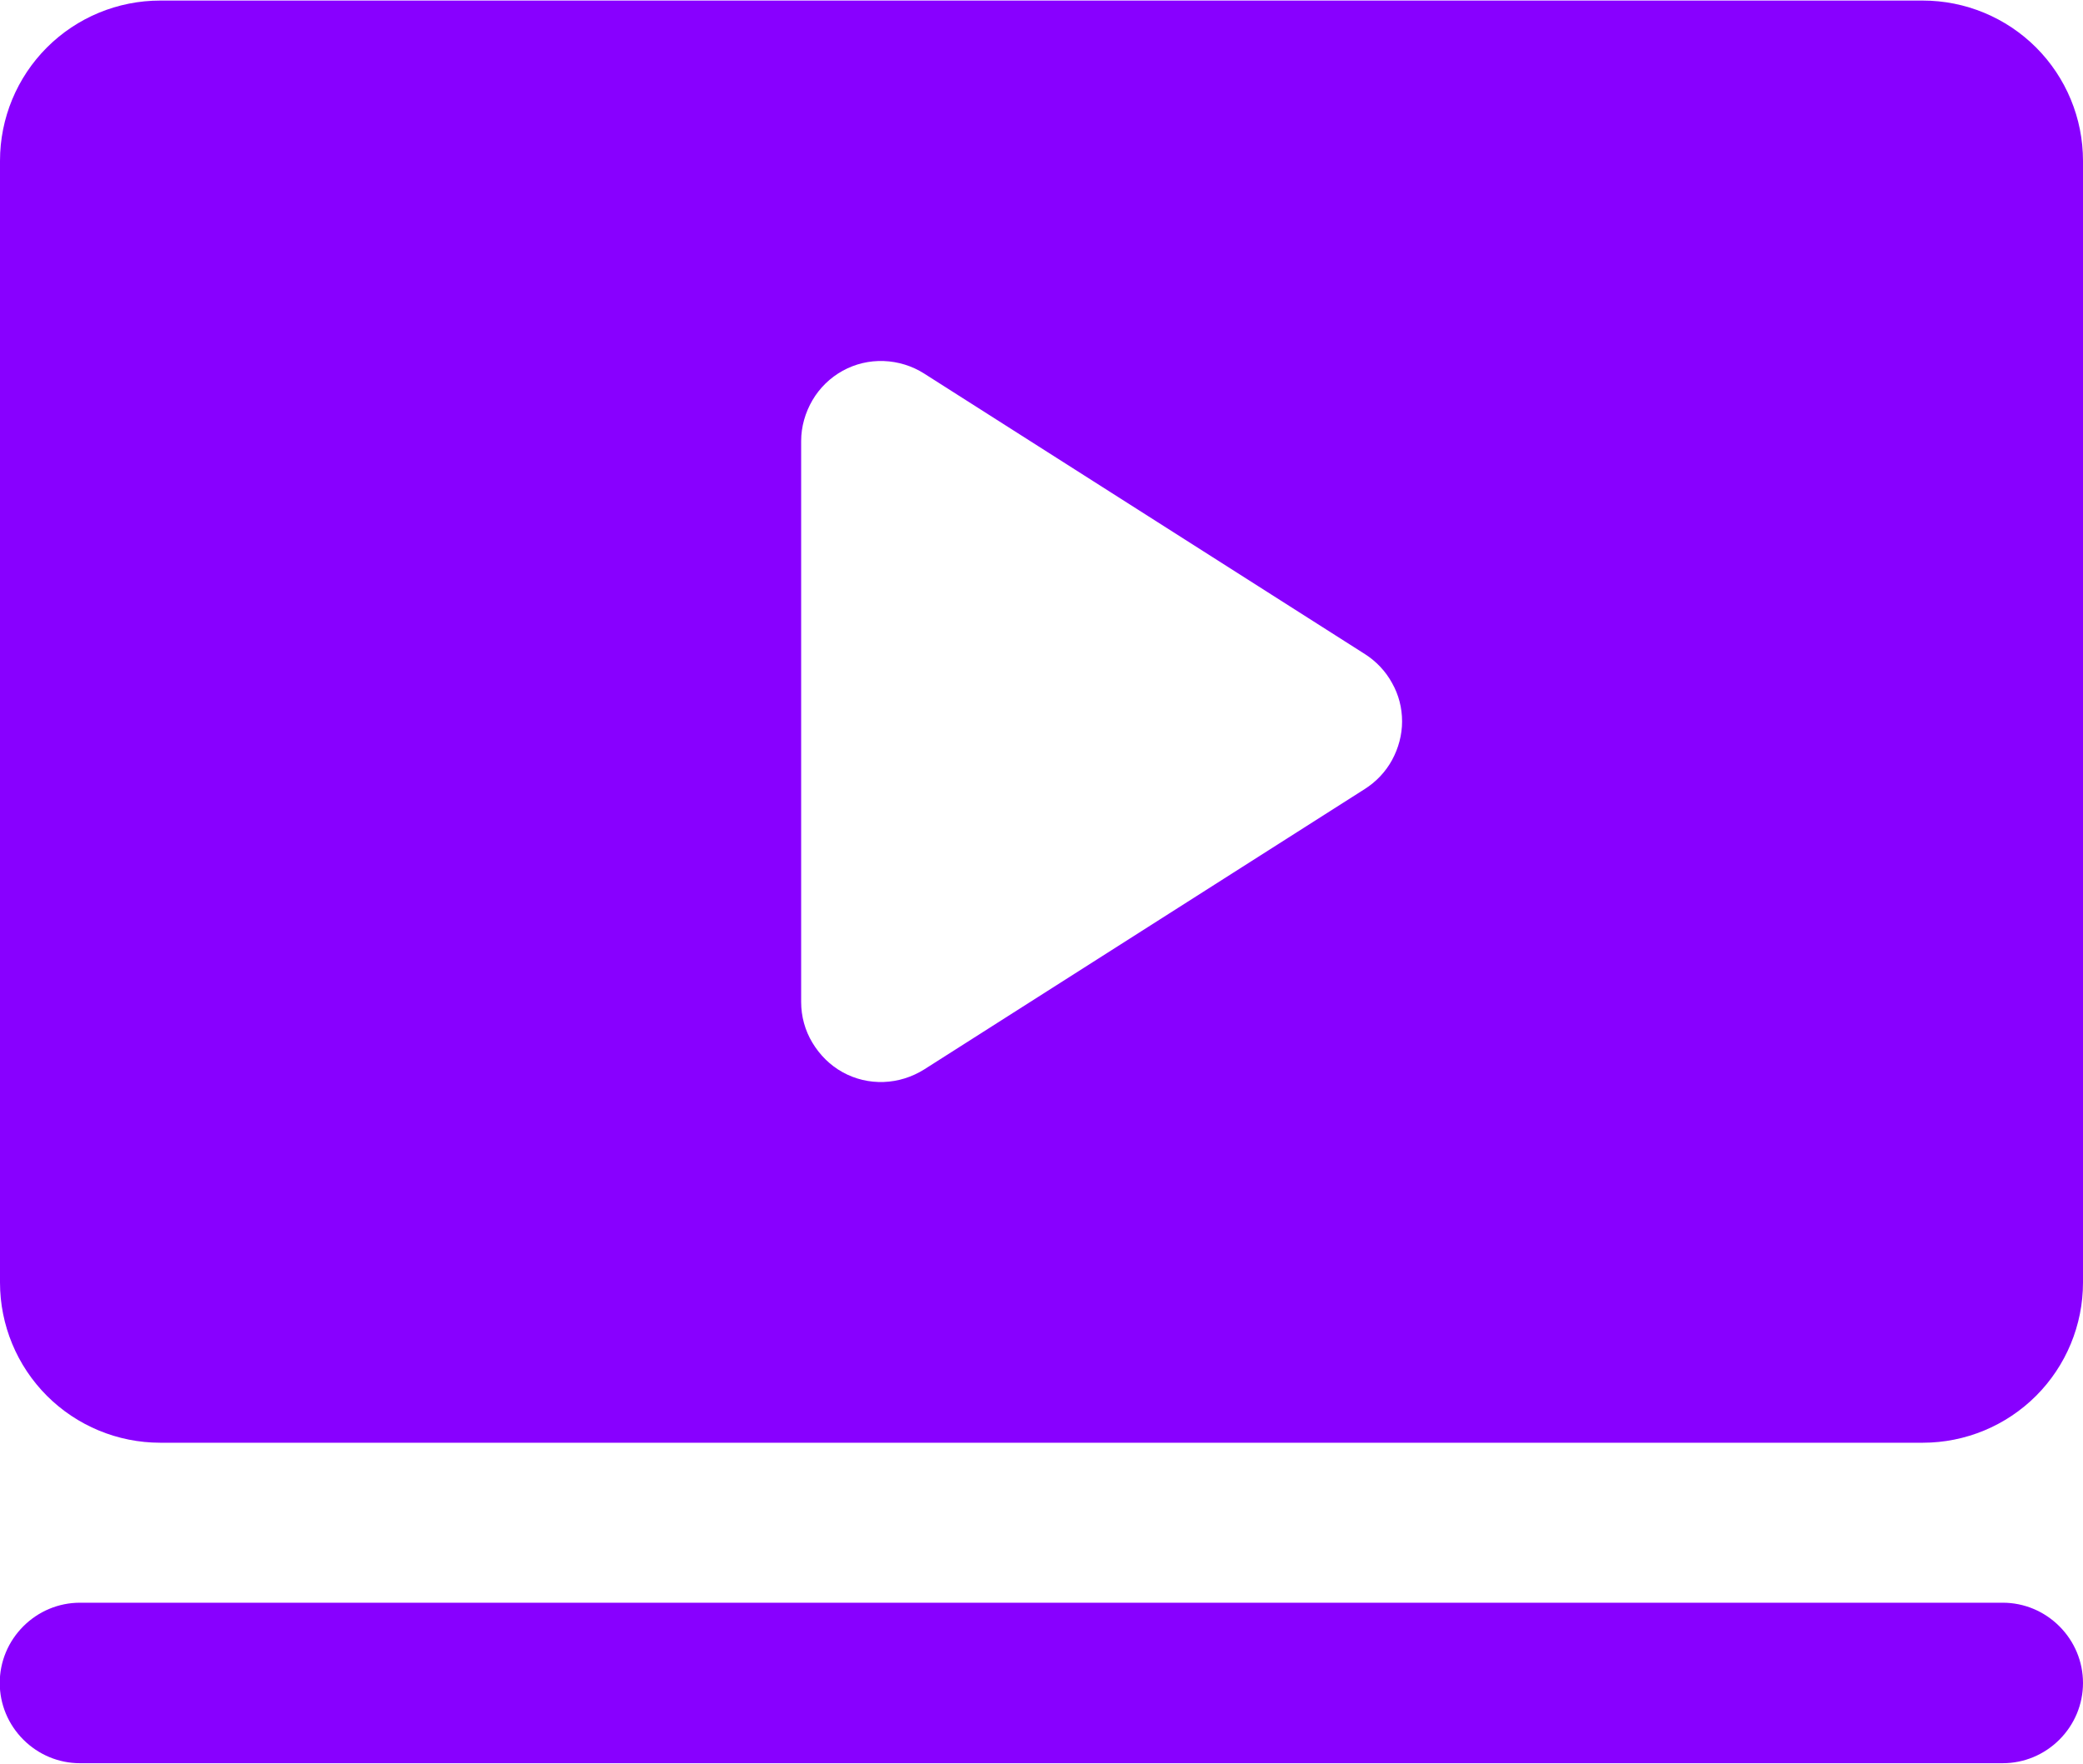
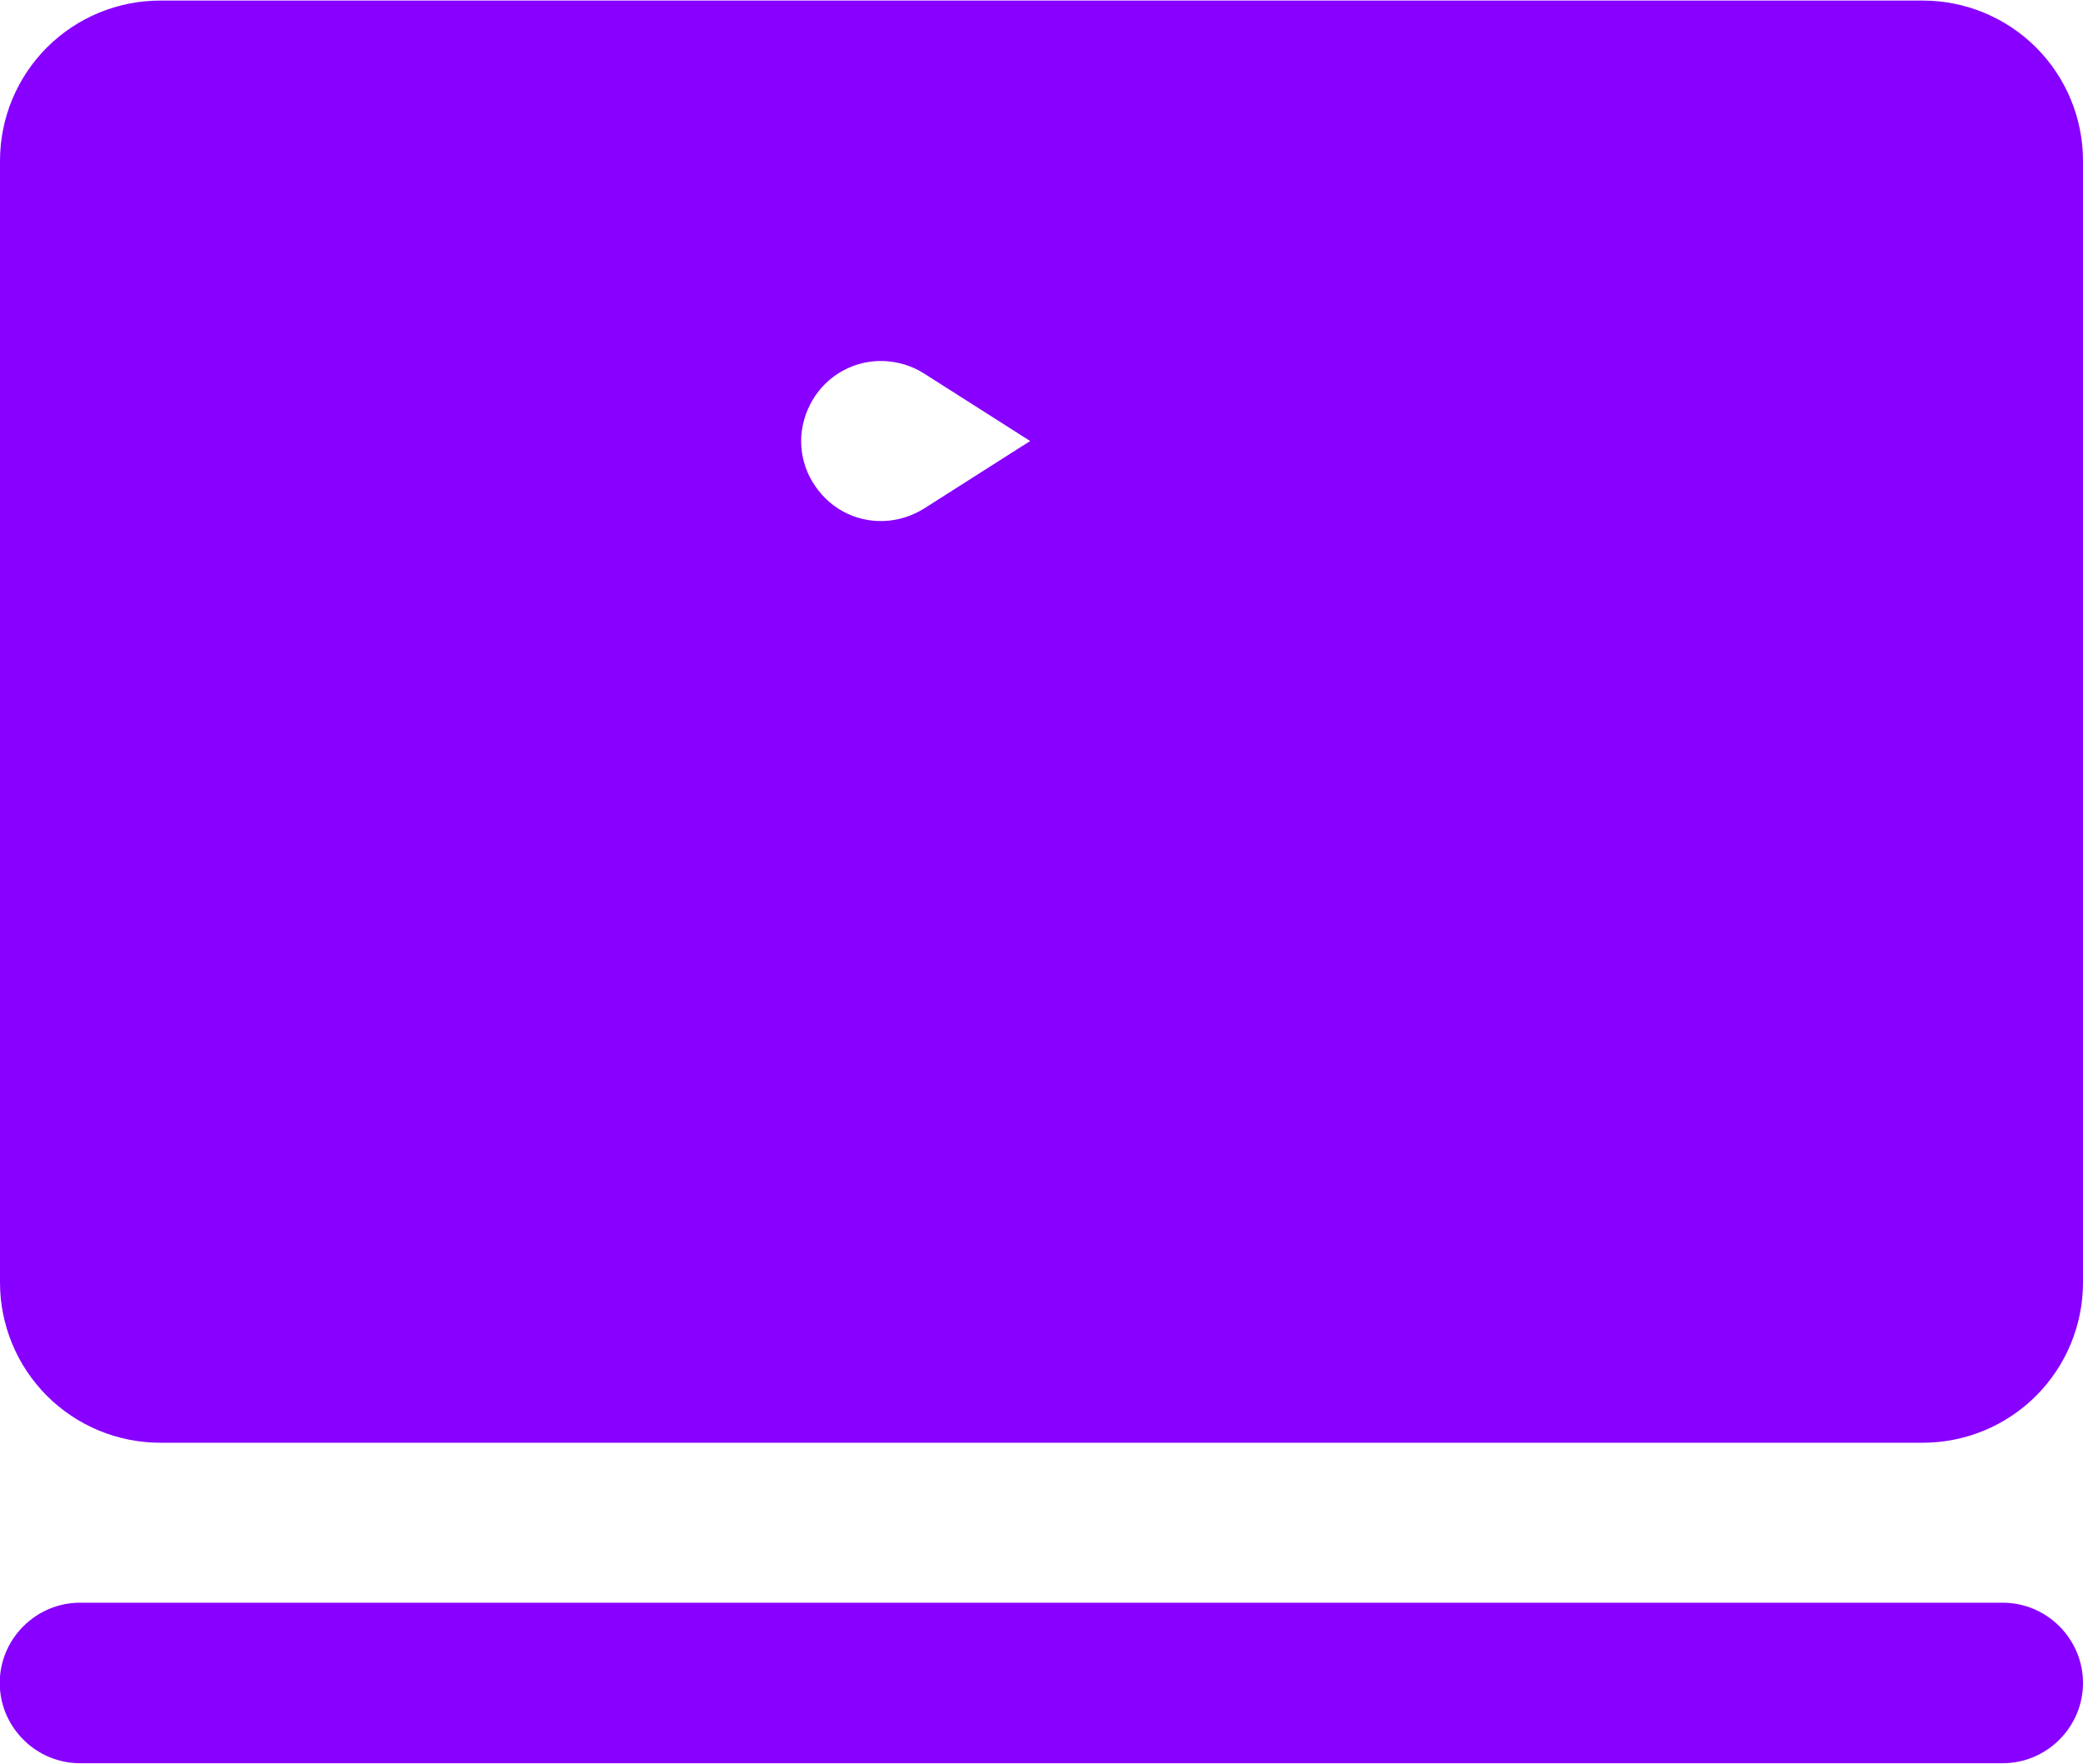
<svg xmlns="http://www.w3.org/2000/svg" id="_лой_1" data-name="Слой 1" width="2.87cm" height="2.43cm" viewBox="0 0 81.25 68.75">
  <defs>
    <style> .cls-1 { fill: #80f; } </style>
  </defs>
-   <path class="cls-1" d="M81.25,65.62c0,.83-.33,1.62-.92,2.21-.59,.59-1.38,.92-2.21,.92H3.12c-.83,0-1.62-.33-2.21-.92-.59-.59-.92-1.38-.92-2.21s.33-1.62,.92-2.21c.59-.59,1.38-.92,2.21-.92H78.12c.83,0,1.62,.33,2.21,.92,.59,.59,.92,1.38,.92,2.21Zm0-59.38V50c0,1.66-.66,3.25-1.83,4.42-1.17,1.17-2.76,1.83-4.42,1.83H6.25c-1.66,0-3.25-.66-4.42-1.83-1.17-1.17-1.83-2.76-1.83-4.42V6.25C0,4.59,.66,3,1.83,1.83S4.59,0,6.25,0H75c1.66,0,3.25,.66,4.42,1.83,1.17,1.17,1.83,2.76,1.83,4.42Zm-26.56,21.88c0-.53-.13-1.04-.39-1.5-.25-.46-.62-.85-1.06-1.13l-17.19-10.94c-.47-.3-1.02-.47-1.58-.49-.56-.02-1.11,.11-1.6,.38-.49,.27-.9,.67-1.18,1.15-.28,.48-.44,1.03-.44,1.59v21.88c0,.56,.15,1.11,.44,1.59,.29,.48,.69,.88,1.18,1.15,.49,.27,1.04,.4,1.6,.38,.56-.02,1.1-.19,1.58-.49l17.19-10.94c.44-.28,.81-.67,1.06-1.13,.25-.46,.39-.98,.39-1.5Z" />
+   <path class="cls-1" d="M81.25,65.62c0,.83-.33,1.62-.92,2.21-.59,.59-1.38,.92-2.21,.92H3.12c-.83,0-1.62-.33-2.21-.92-.59-.59-.92-1.38-.92-2.21s.33-1.62,.92-2.21c.59-.59,1.38-.92,2.21-.92H78.12c.83,0,1.62,.33,2.21,.92,.59,.59,.92,1.38,.92,2.21Zm0-59.38V50c0,1.66-.66,3.25-1.83,4.42-1.17,1.17-2.76,1.83-4.42,1.83H6.25c-1.66,0-3.25-.66-4.42-1.83-1.17-1.17-1.83-2.76-1.83-4.42V6.25C0,4.59,.66,3,1.83,1.83S4.59,0,6.25,0H75c1.66,0,3.25,.66,4.42,1.83,1.17,1.17,1.83,2.76,1.83,4.42Zm-26.56,21.88c0-.53-.13-1.04-.39-1.5-.25-.46-.62-.85-1.06-1.13l-17.19-10.94c-.47-.3-1.02-.47-1.58-.49-.56-.02-1.11,.11-1.6,.38-.49,.27-.9,.67-1.18,1.15-.28,.48-.44,1.03-.44,1.59c0,.56,.15,1.11,.44,1.59,.29,.48,.69,.88,1.18,1.15,.49,.27,1.04,.4,1.6,.38,.56-.02,1.1-.19,1.58-.49l17.19-10.94c.44-.28,.81-.67,1.06-1.13,.25-.46,.39-.98,.39-1.5Z" />
</svg>